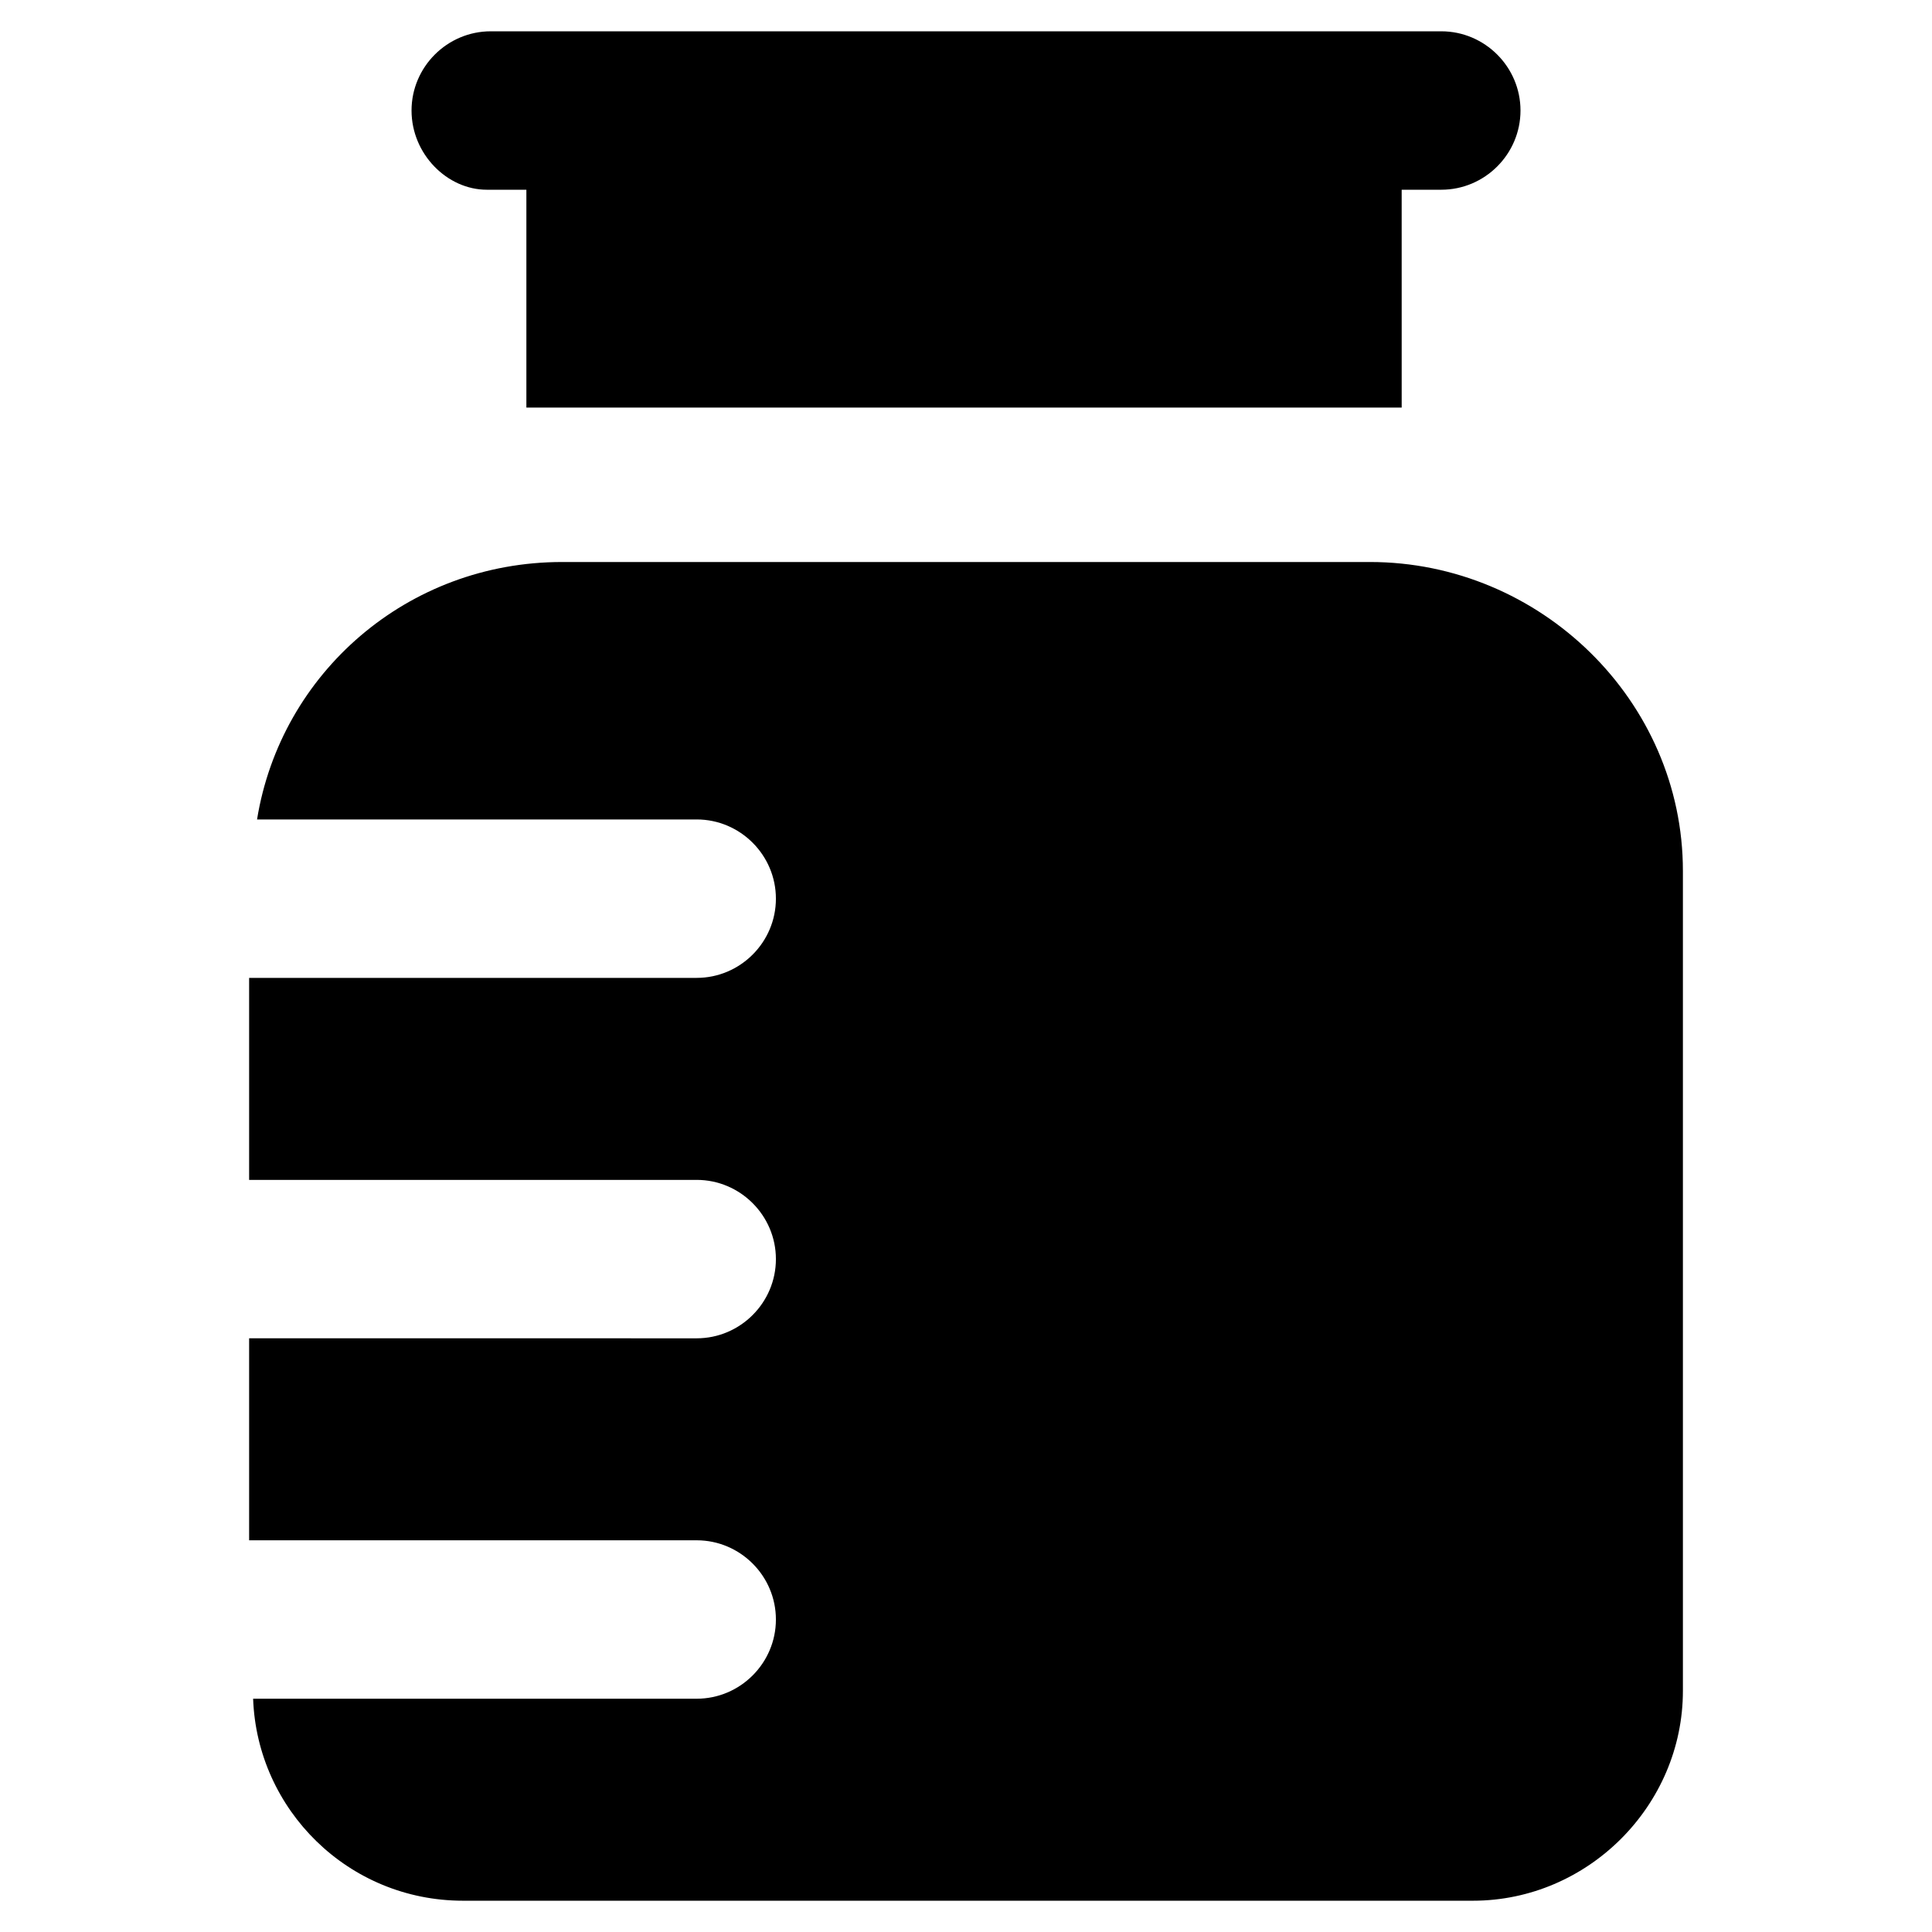
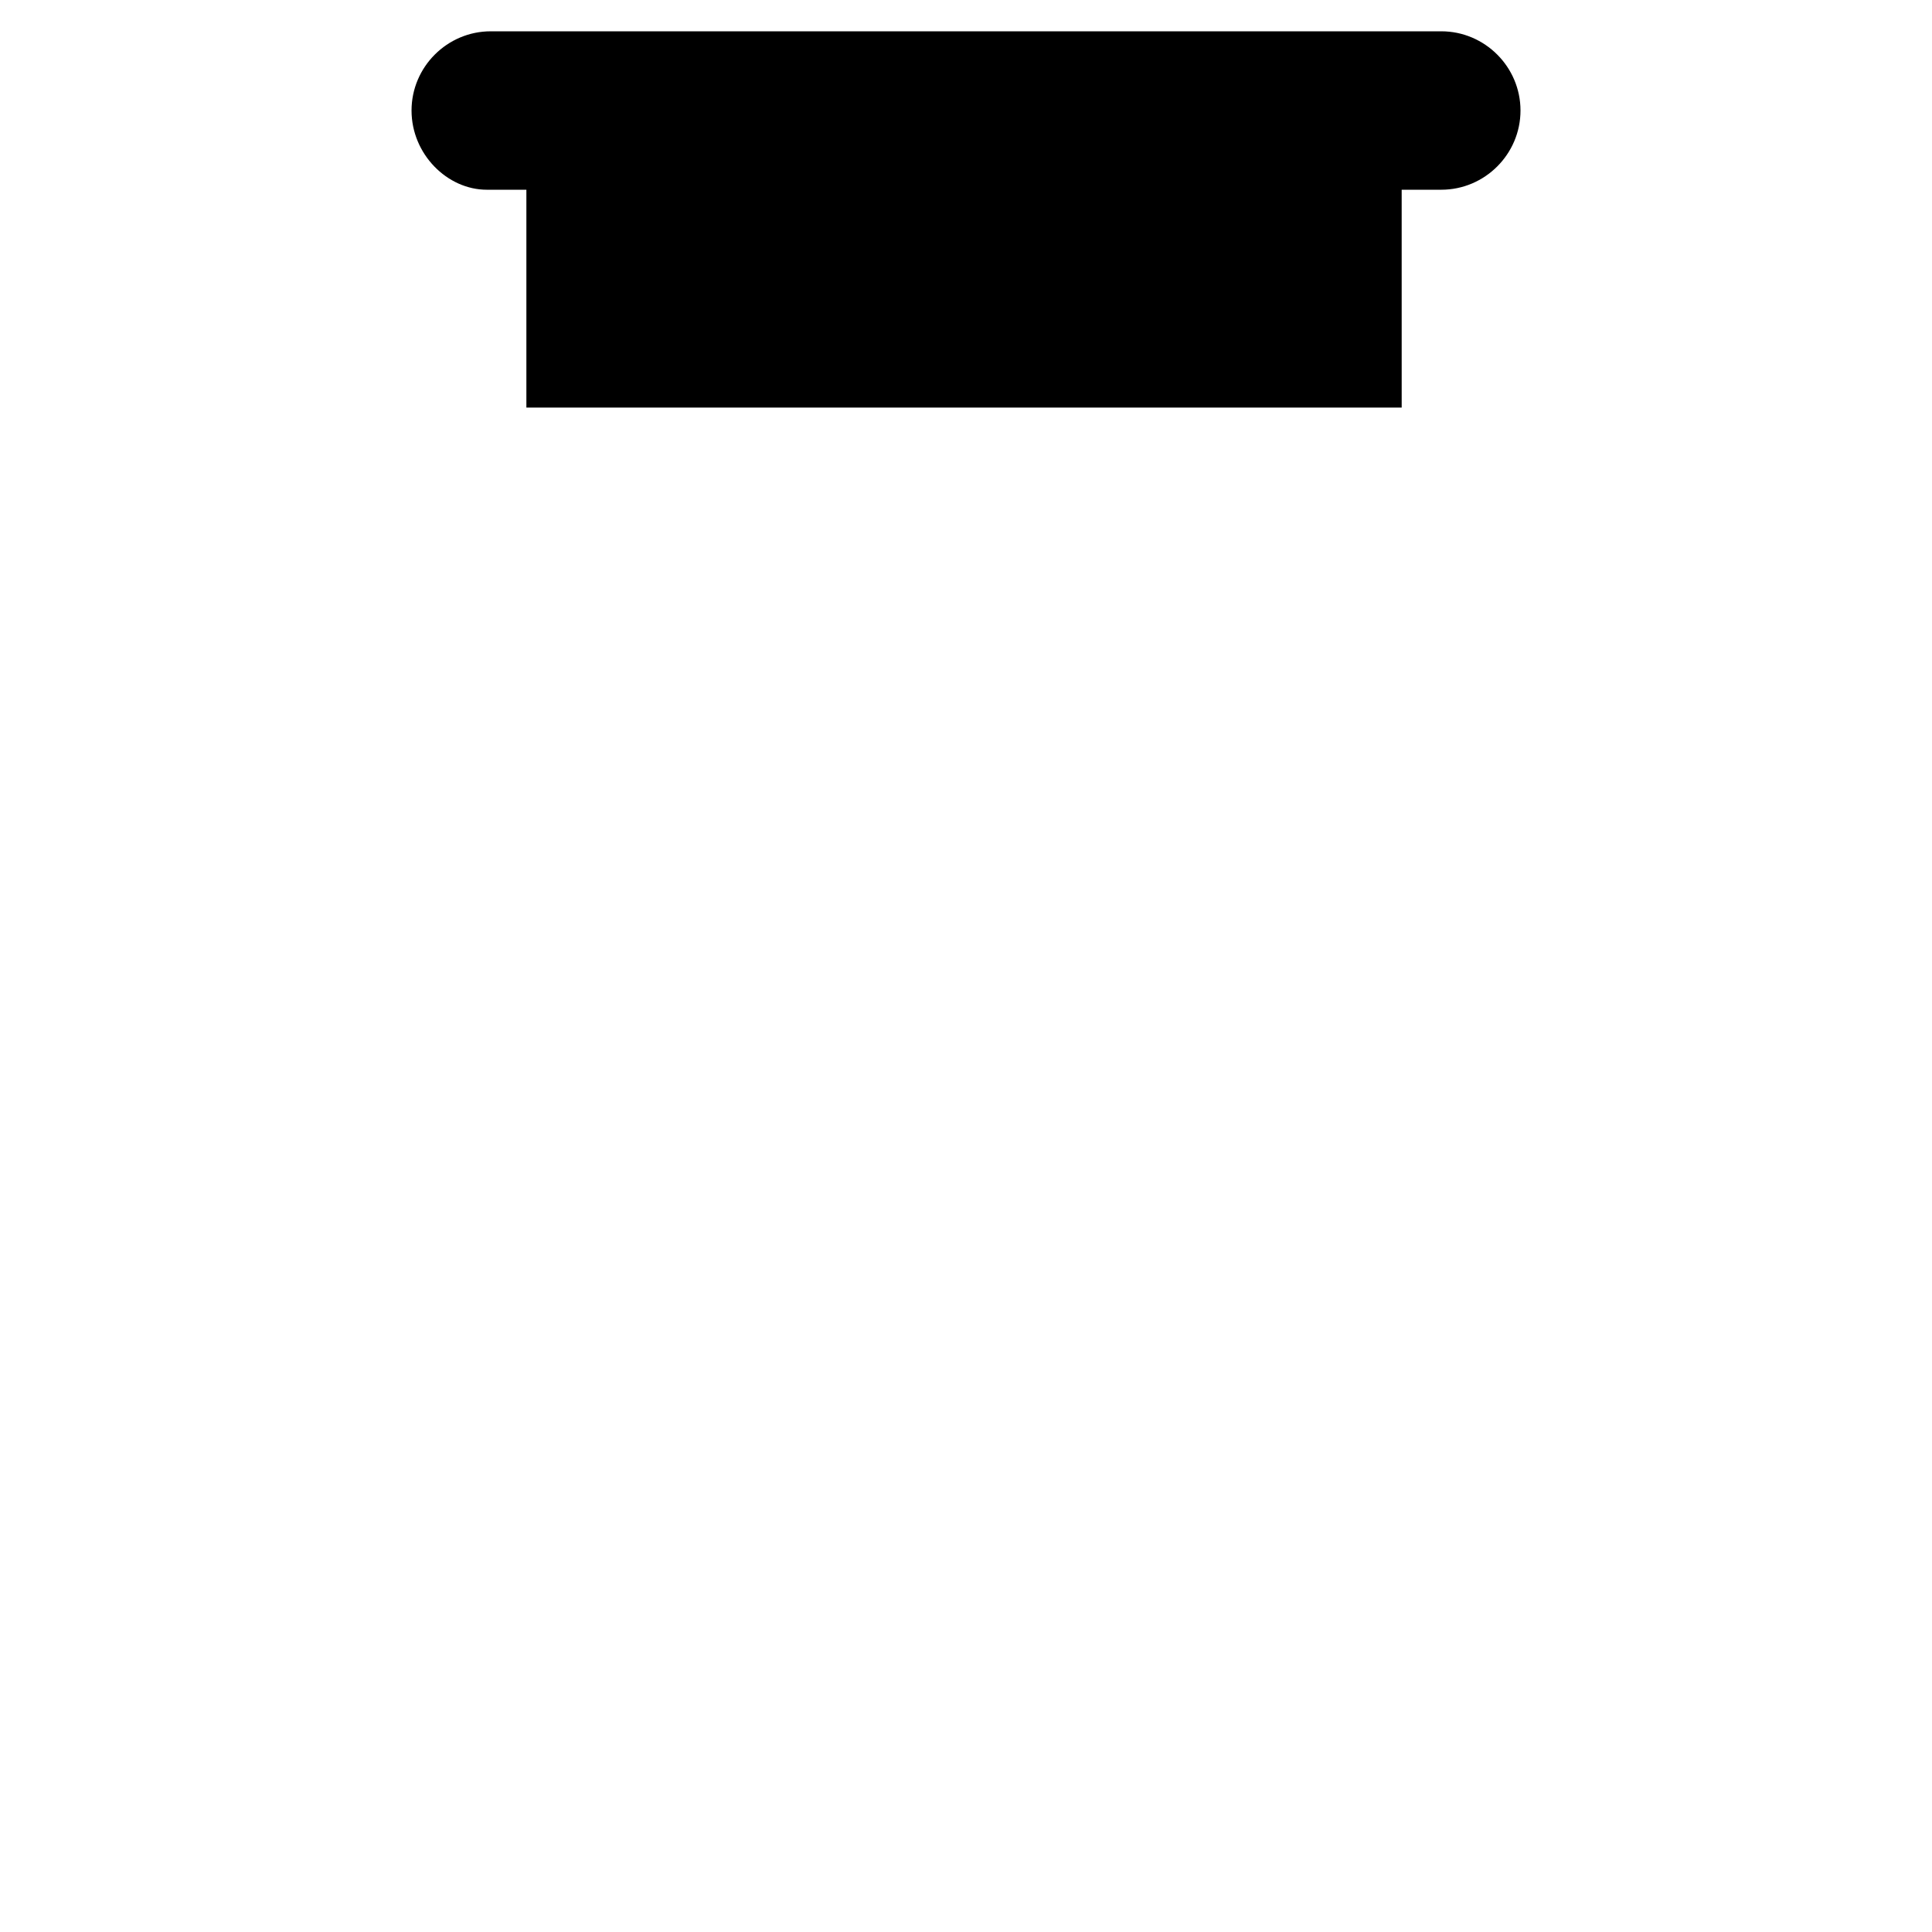
<svg xmlns="http://www.w3.org/2000/svg" fill="#000000" width="800px" height="800px" version="1.1" viewBox="144 144 512 512">
  <g>
    <path d="m273 194.28h10.496v57.727h8.398 215.17 8.398l-0.004-57.727h10.496c11.547 0 20.992-9.445 20.992-20.992s-9.445-20.992-20.992-20.992h-251.9c-11.547 0-20.992 9.445-20.992 20.992 0 11.543 9.445 20.992 19.941 20.992z" />
-     <path d="m507.06 292.94h-214.12c-40.934 0-74.523 29.391-80.82 68.223h116.51c11.547 0 20.992 9.445 20.992 20.992s-9.445 20.992-20.992 20.992l-118.61 0.004v53.531h118.61c11.547 0 20.992 9.445 20.992 20.992s-9.445 20.992-20.992 20.992l-118.61-0.004v53.531h118.61c11.547 0 20.992 9.445 20.992 20.992s-9.445 20.992-20.992 20.992h-117.55c1.051 29.391 25.191 53.531 55.629 53.531h267.65c30.438 0 55.629-25.191 55.629-55.629v-217.27c0-45.133-37.785-81.871-82.918-81.871z" />
  </g>
</svg>